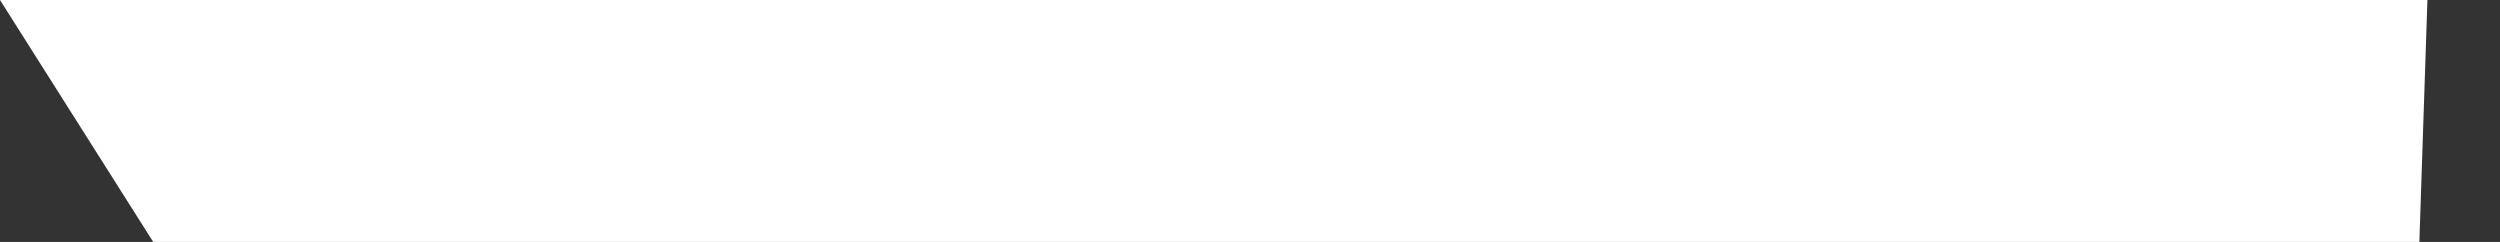
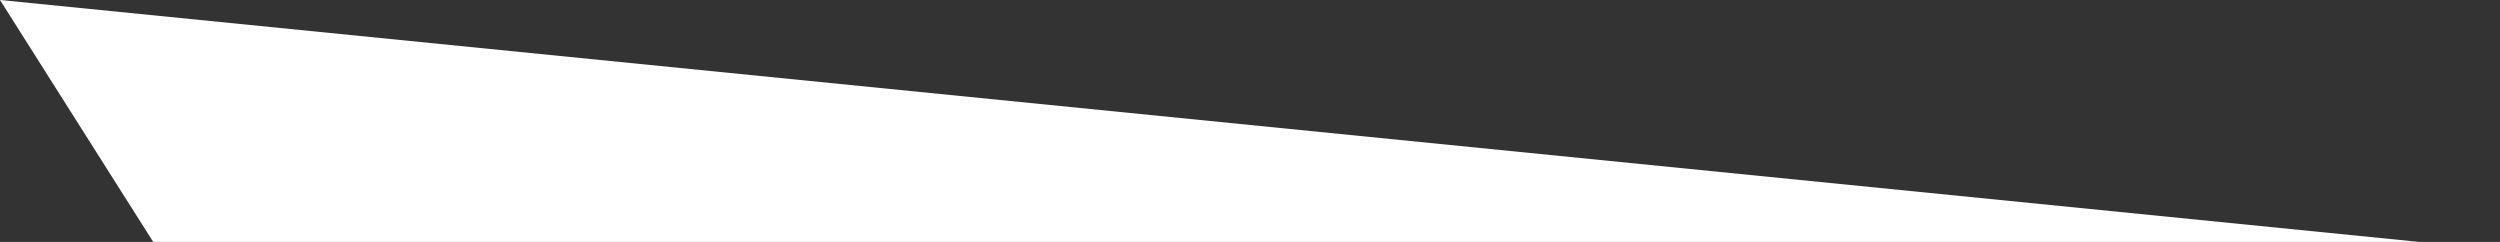
<svg xmlns="http://www.w3.org/2000/svg" version="1.1" width="31px" height="3px">
  <rect width="100%" height="100%" fill="#333333" stroke="none" />
  <g transform="matrix(1 0 0 1 -815 -1341 )">
-     <path d="M 30 3  L 30.1 0  L 0 0  L 1.9 3  L 30 3  Z " fill-rule="nonzero" fill="#ffffff" stroke="none" transform="matrix(1 0 0 1 815 1341 )" />
+     <path d="M 30 3  L 0 0  L 1.9 3  L 30 3  Z " fill-rule="nonzero" fill="#ffffff" stroke="none" transform="matrix(1 0 0 1 815 1341 )" />
  </g>
</svg>